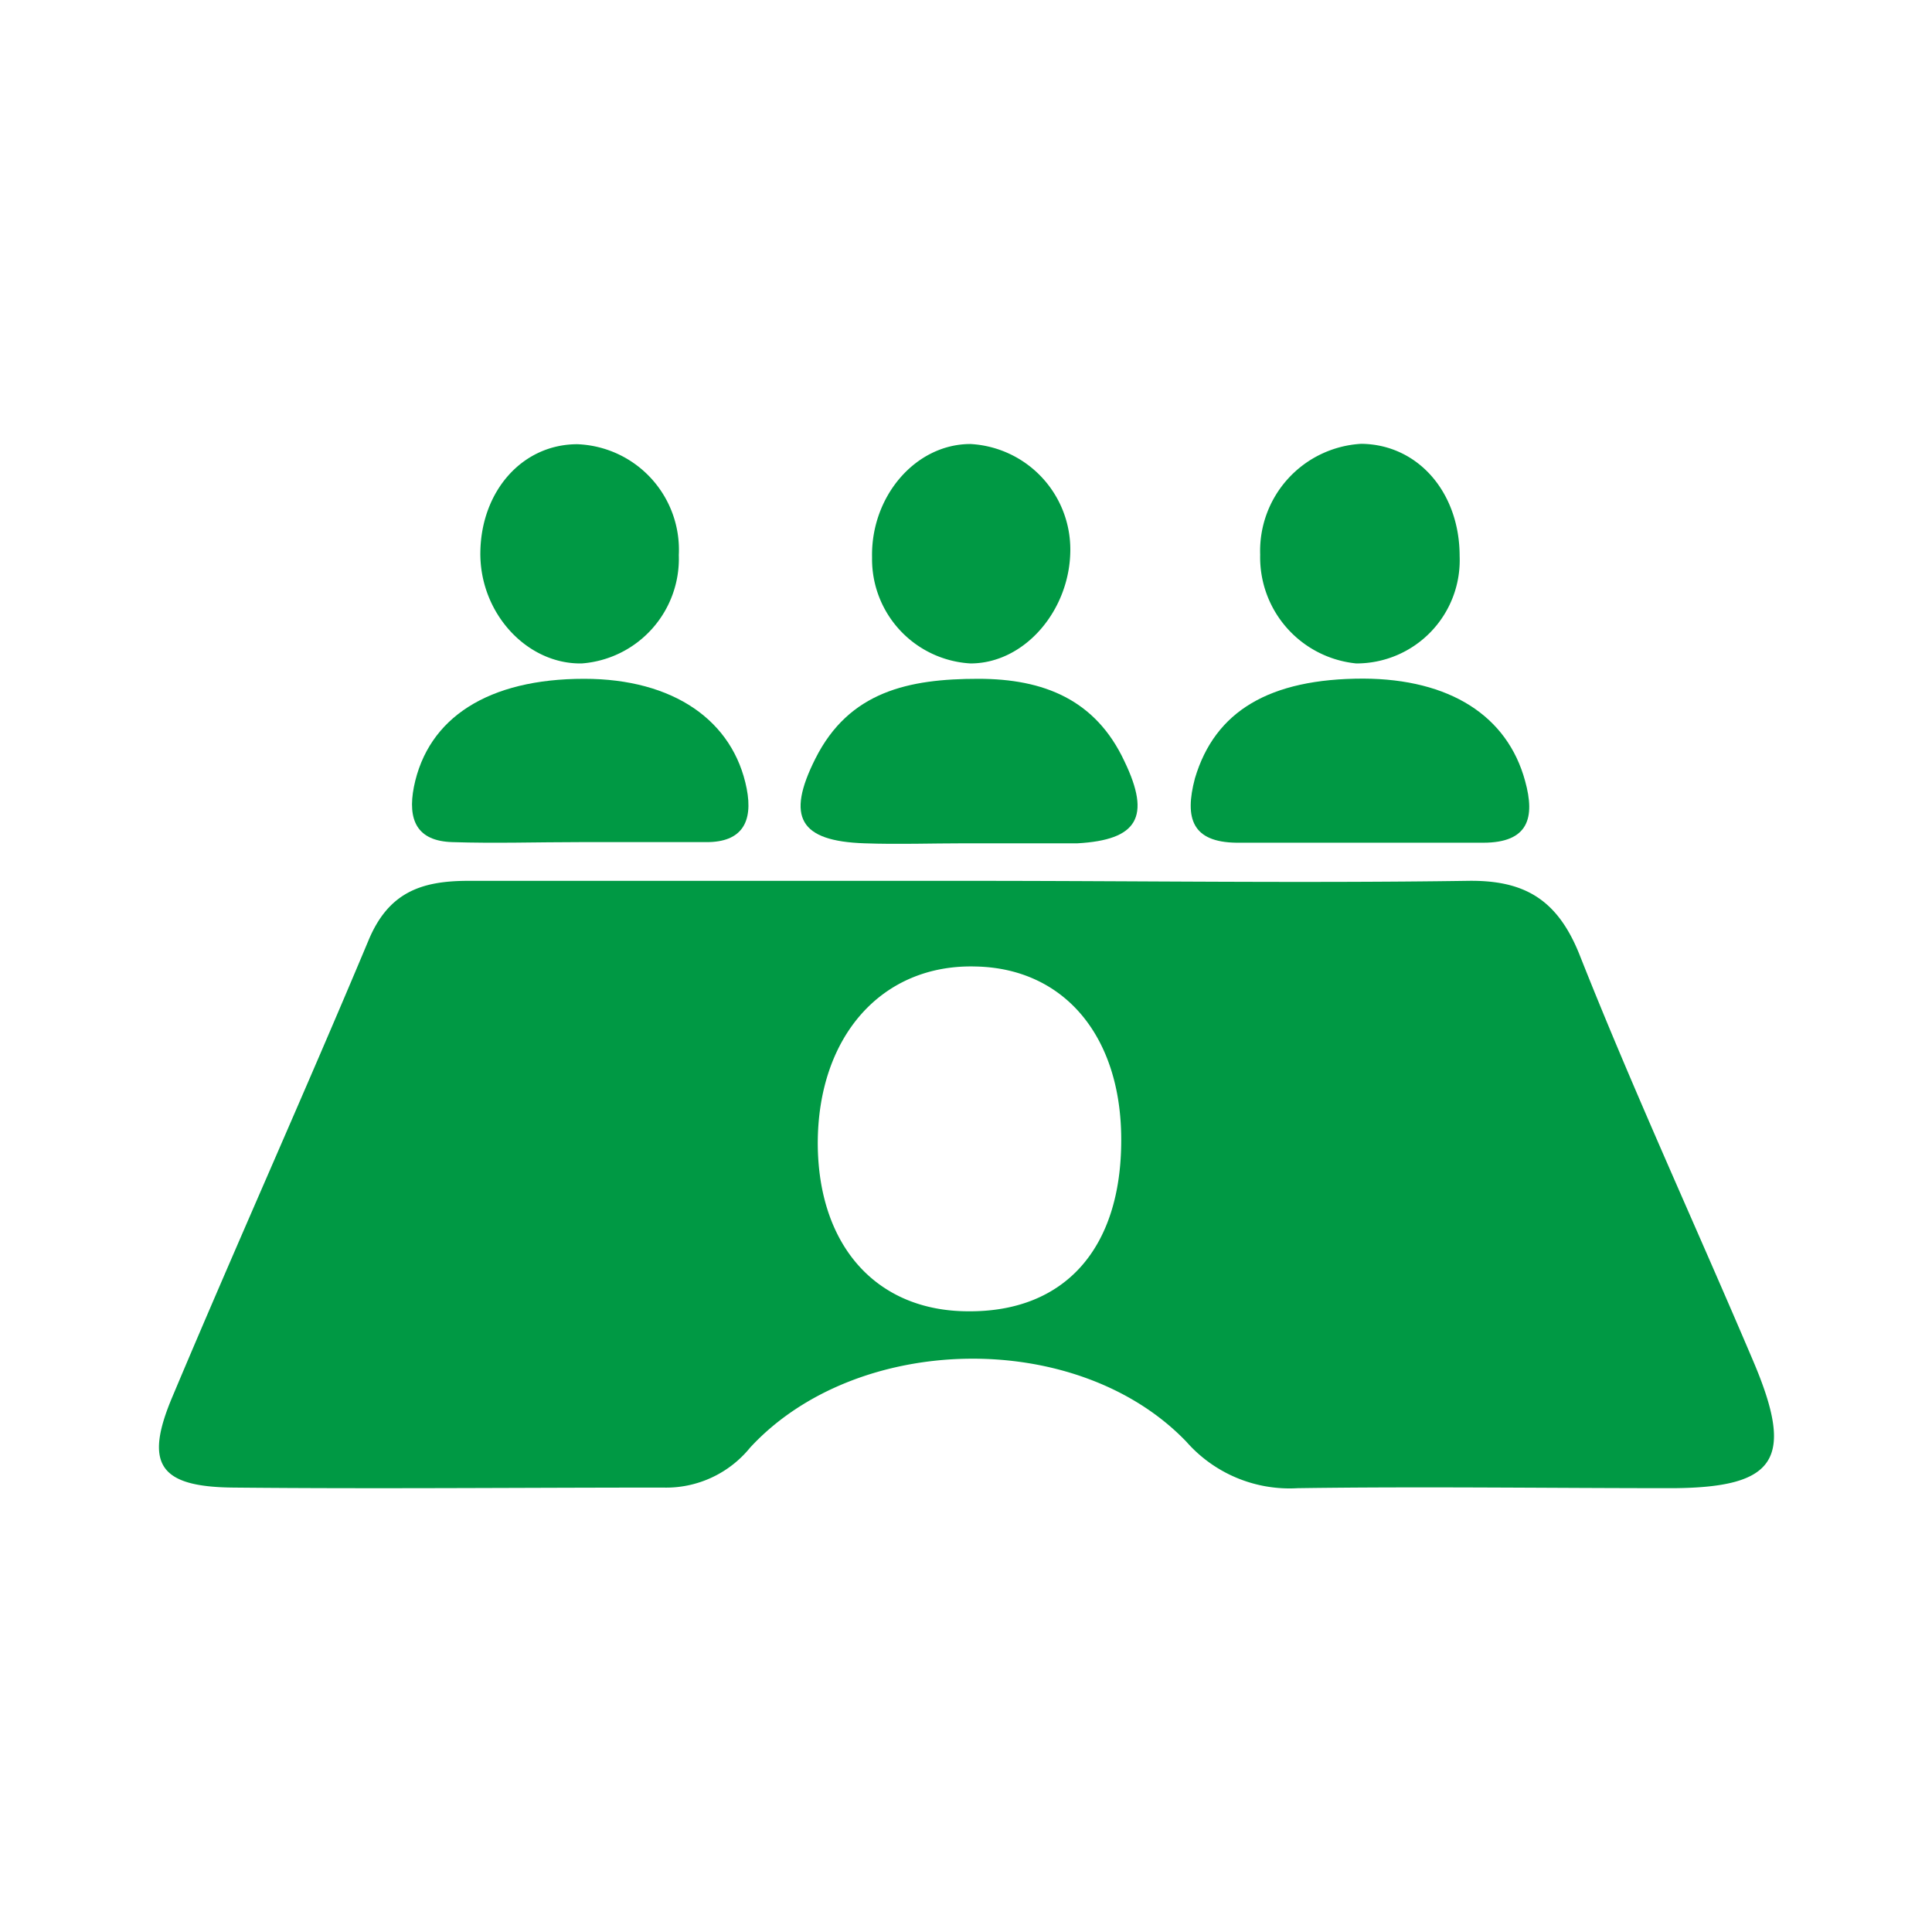
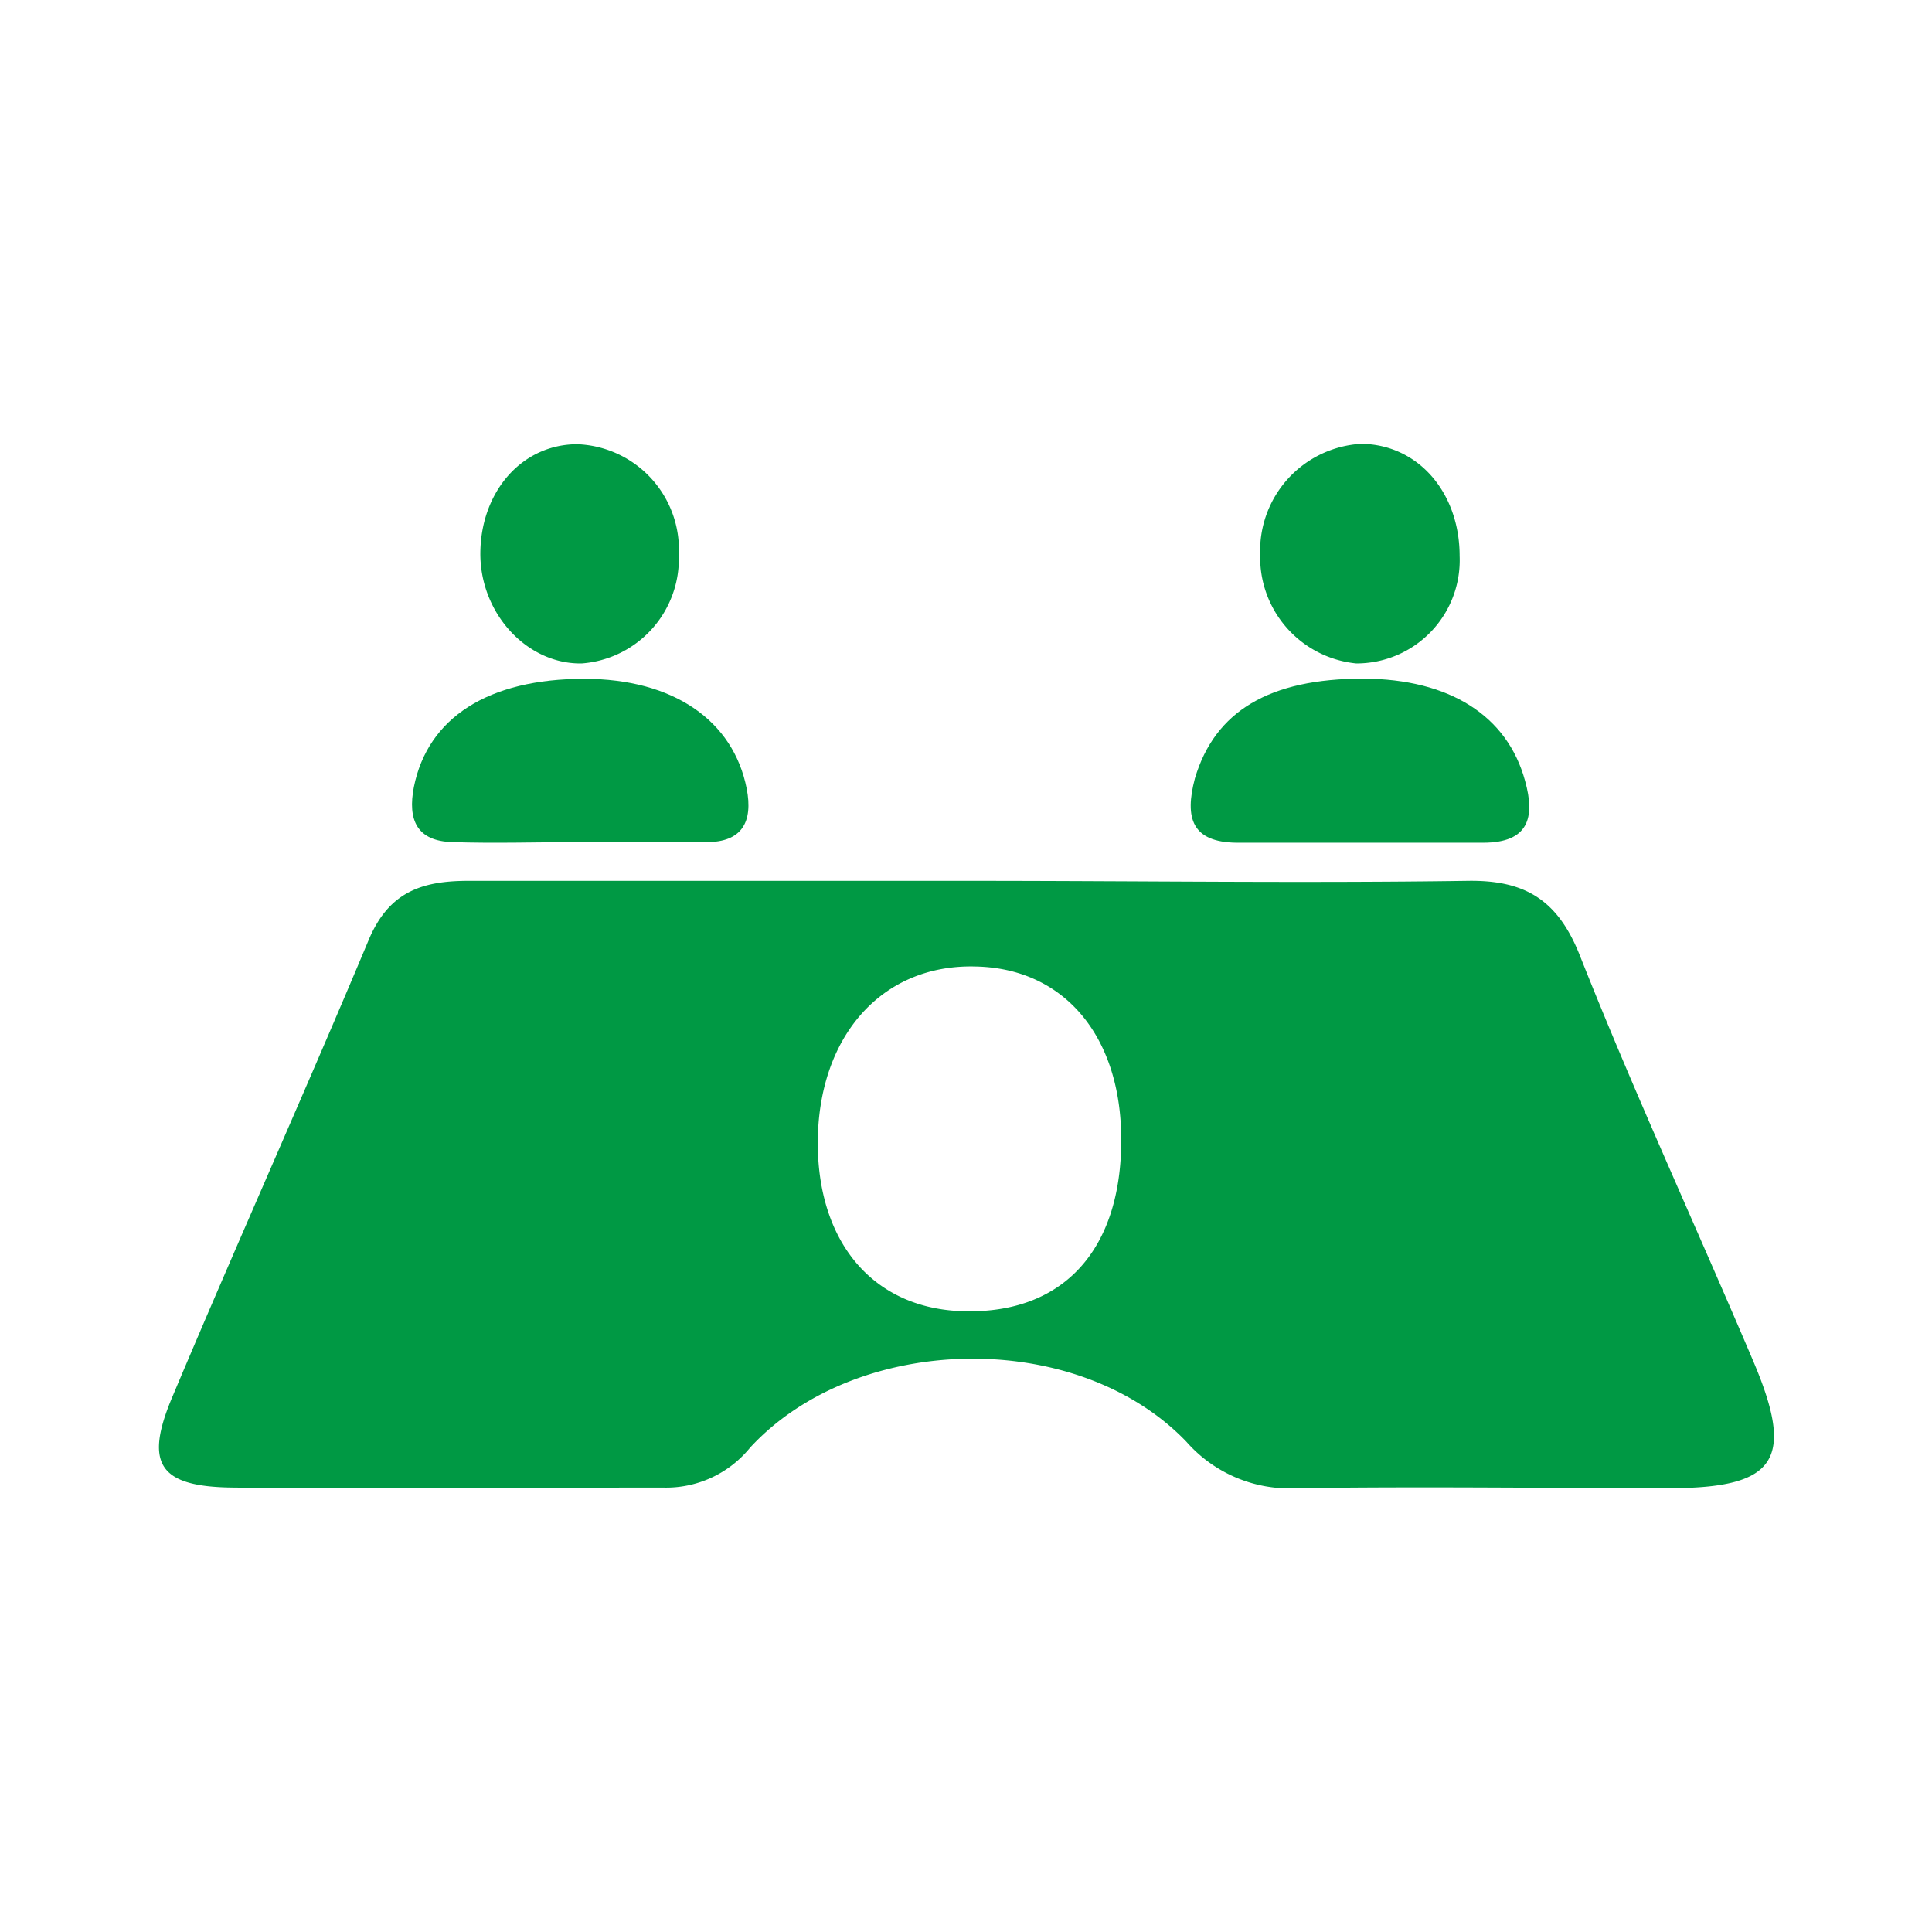
<svg xmlns="http://www.w3.org/2000/svg" viewBox="0 0 96.77 96.77">
  <defs>
    <style>
      .cls-1 {
        fill: #094;
      }

      .cls-2 {
        fill: none;
      }
    </style>
  </defs>
  <g id="レイヤー_2" data-name="レイヤー 2">
    <g id="レイヤー_1-2" data-name="レイヤー 1">
      <g>
        <path class="cls-1" d="M87.81,68.16c-2.89-6.8-6-13.53-8.71-20.38-1.1-2.72-2.74-3.71-5.6-3.66-8.28.12-16.57,0-24.86,0s-16.79,0-25.19,0c-2.36,0-4,.58-5,3-3.2,7.64-6.6,15.2-9.81,22.83-1.44,3.4-.66,4.53,3.07,4.56,7.17.07,14.34,0,21.5,0a5.42,5.42,0,0,0,4.36-2c5.33-5.78,16.39-6,21.86-.29A6.88,6.88,0,0,0,65,74.54c6.27-.09,12.54,0,18.81,0C89,74.5,89.9,73.07,87.81,68.16Zm-39.3-2.48c-4.61,0-7.53-3.28-7.55-8.4,0-5.36,3.2-9,7.91-8.87,4.44.09,7.3,3.5,7.29,8.7C56.16,62.54,53.33,65.71,48.51,65.68Z" />
        <path class="cls-1" d="M61.93,42.21c2,0,4,0,6,0v0c2.12,0,4.24,0,6.36,0,2.27,0,2.61-1.25,2.1-3.09-.89-3.28-3.79-5.11-8.1-5.13-4.71,0-7.44,1.63-8.44,5C59.32,41,59.72,42.18,61.93,42.21Z" />
-         <path class="cls-1" d="M43.3,42.24c1.67.06,3.35,0,5,0h5c.22,0,.45,0,.67,0,3-.17,3.7-1.31,2.35-4.11C54.88,35.05,52.29,34,49,34c-3.48,0-6.47.63-8.16,4C39.36,40.94,40.06,42.13,43.3,42.24Z" />
        <path class="cls-1" d="M22.66,42.18c2.12.07,4.25,0,6.37,0s4.25,0,6.37,0c1.75,0,2.33-1,2-2.68C36.73,36.09,33.73,34,29.26,34c-4.78,0-7.83,1.93-8.53,5.42C20.41,41.07,20.88,42.13,22.66,42.18Z" />
        <path class="cls-1" d="M67.93,33.23a5.17,5.17,0,0,0,5.18-5.38c0-3.17-2.07-5.59-4.93-5.62a5.37,5.37,0,0,0-5.06,5.55A5.34,5.34,0,0,0,67.93,33.23Z" />
        <path class="cls-1" d="M29.14,33.23A5.26,5.26,0,0,0,34,27.8a5.29,5.29,0,0,0-5.08-5.55c-2.75,0-4.81,2.33-4.86,5.39S26.39,33.28,29.14,33.23Z" />
-         <path class="cls-1" d="M48.61,33.23c2.73,0,5-2.69,5-5.7a5.29,5.29,0,0,0-5-5.29c-2.76,0-5,2.63-4.93,5.69A5.23,5.23,0,0,0,48.61,33.23Z" />
      </g>
      <rect class="cls-2" width="96.77" height="96.77" />
    </g>
  </g>
</svg>